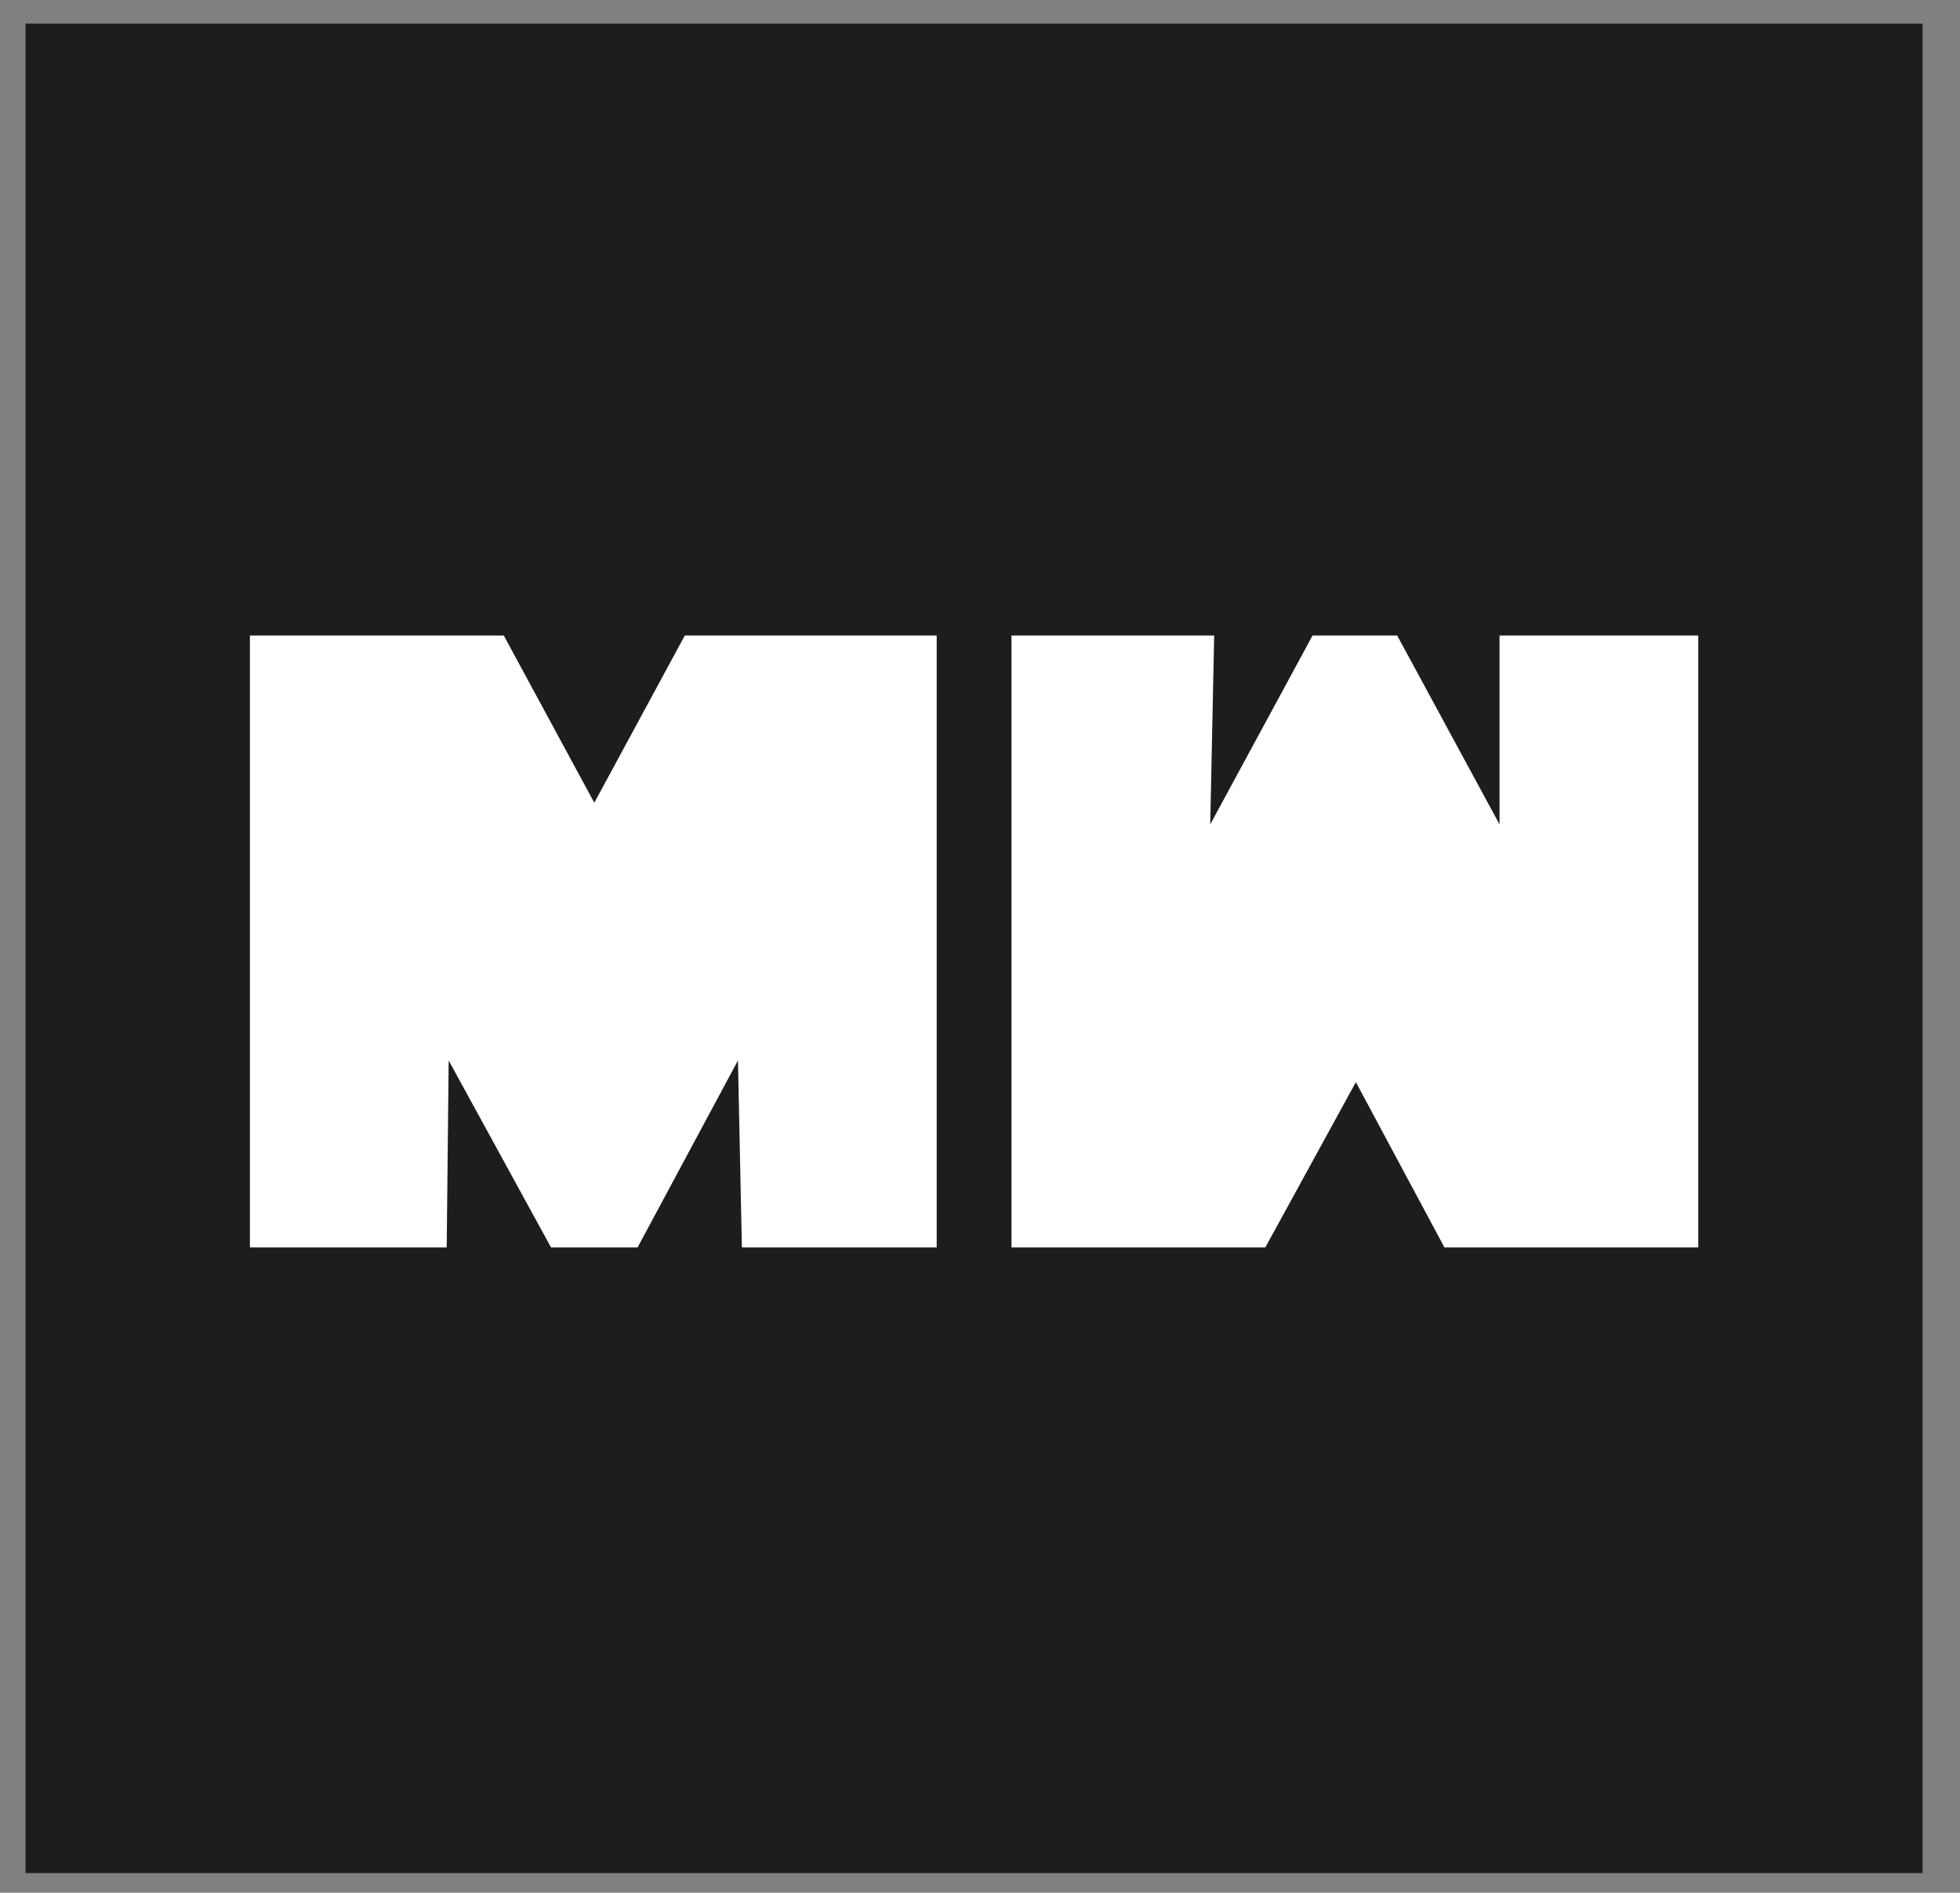
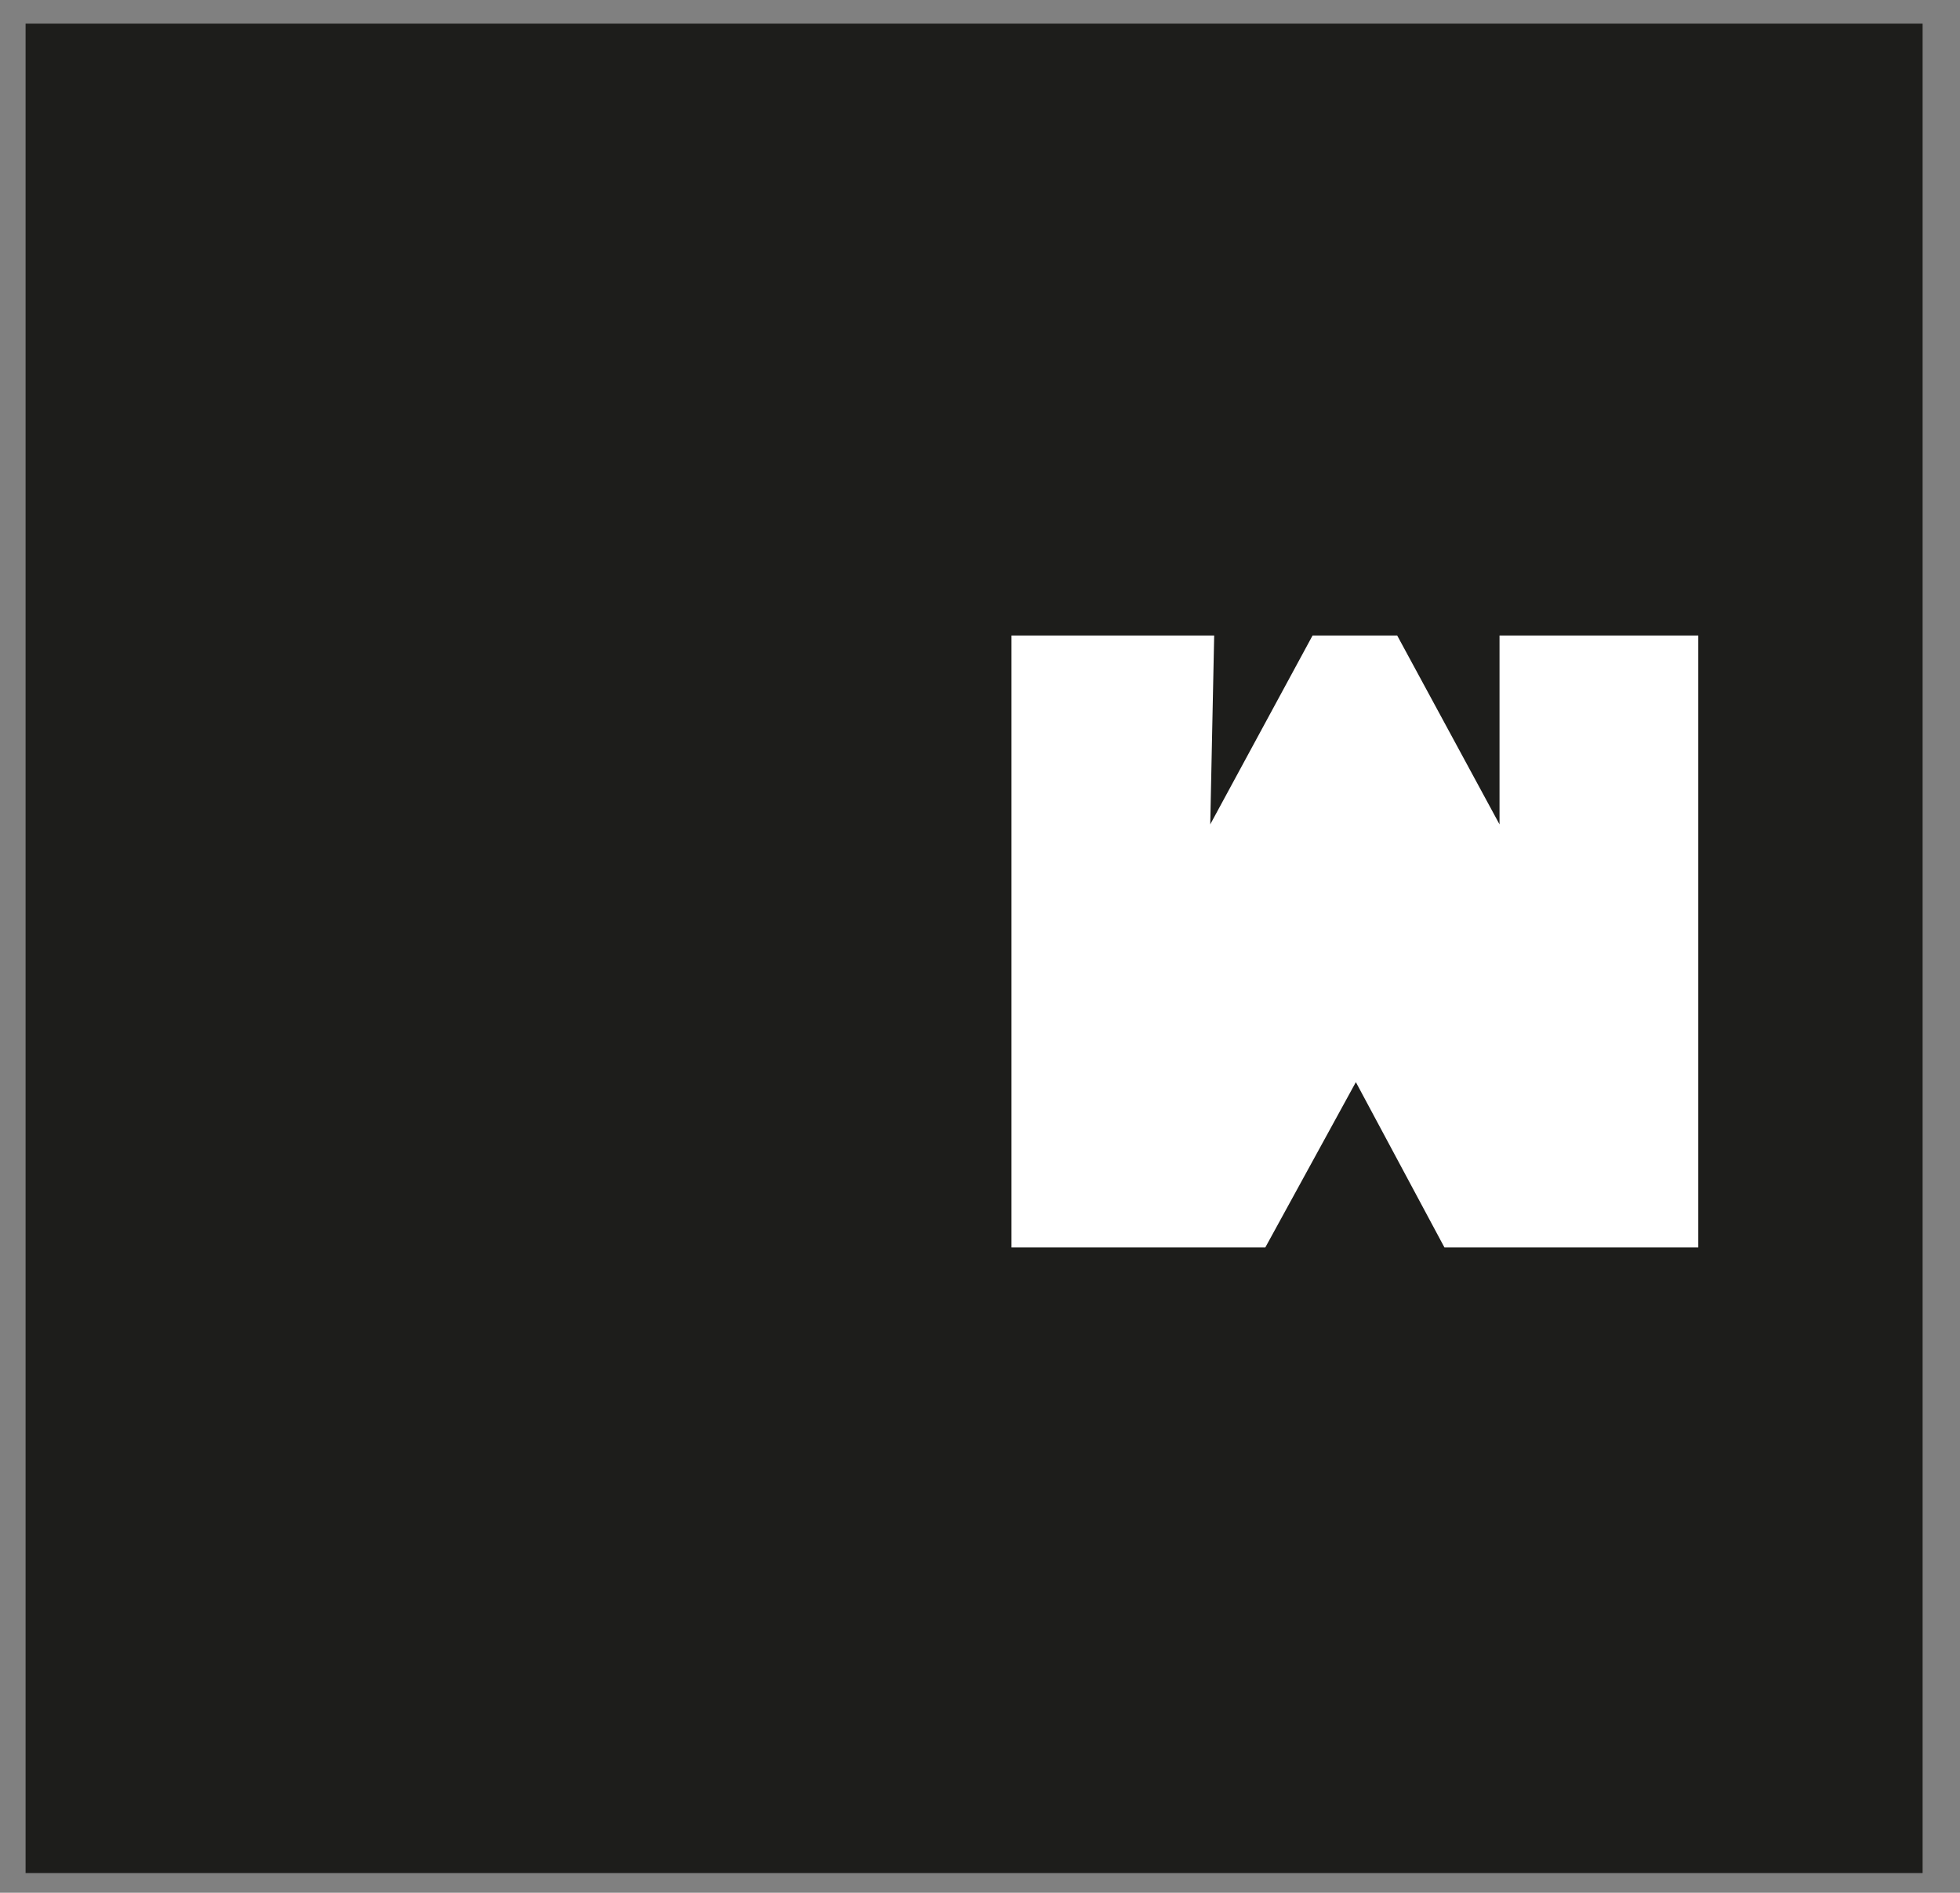
<svg xmlns="http://www.w3.org/2000/svg" version="1.1" id="Componente_2_1" x="0px" y="0px" viewBox="0 0 99.6 96.2" style="enable-background:new 0 0 99.6 96.2;" xml:space="preserve">
  <rect x="0" y="0" width="99.6" height="96.2" fill="#808080" stroke="none" />
  <style type="text/css"> .st0{fill:#1D1D1B;} .st1{fill:#FFFFFF;} </style>
  <rect x="1.3" y="1.2" class="st0" width="96.4" height="94" />
  <polygon class="st1" points="51.4,32.3 51.4,63.4 64.3,63.4 68.9,55 73.4,63.4 86.3,63.4 86.3,32.3 76.2,32.3 76.2,41.9 71,32.3 66.7,32.3 61.5,41.9 61.7,32.3 " />
-   <polygon class="st1" points="47.6,63.4 47.6,32.3 34.8,32.3 30.2,40.8 25.6,32.3 12.7,32.3 12.7,63.4 22.7,63.4 22.8,53.9 28,63.4 32.4,63.4 37.5,53.9 37.7,63.4 " />
</svg>